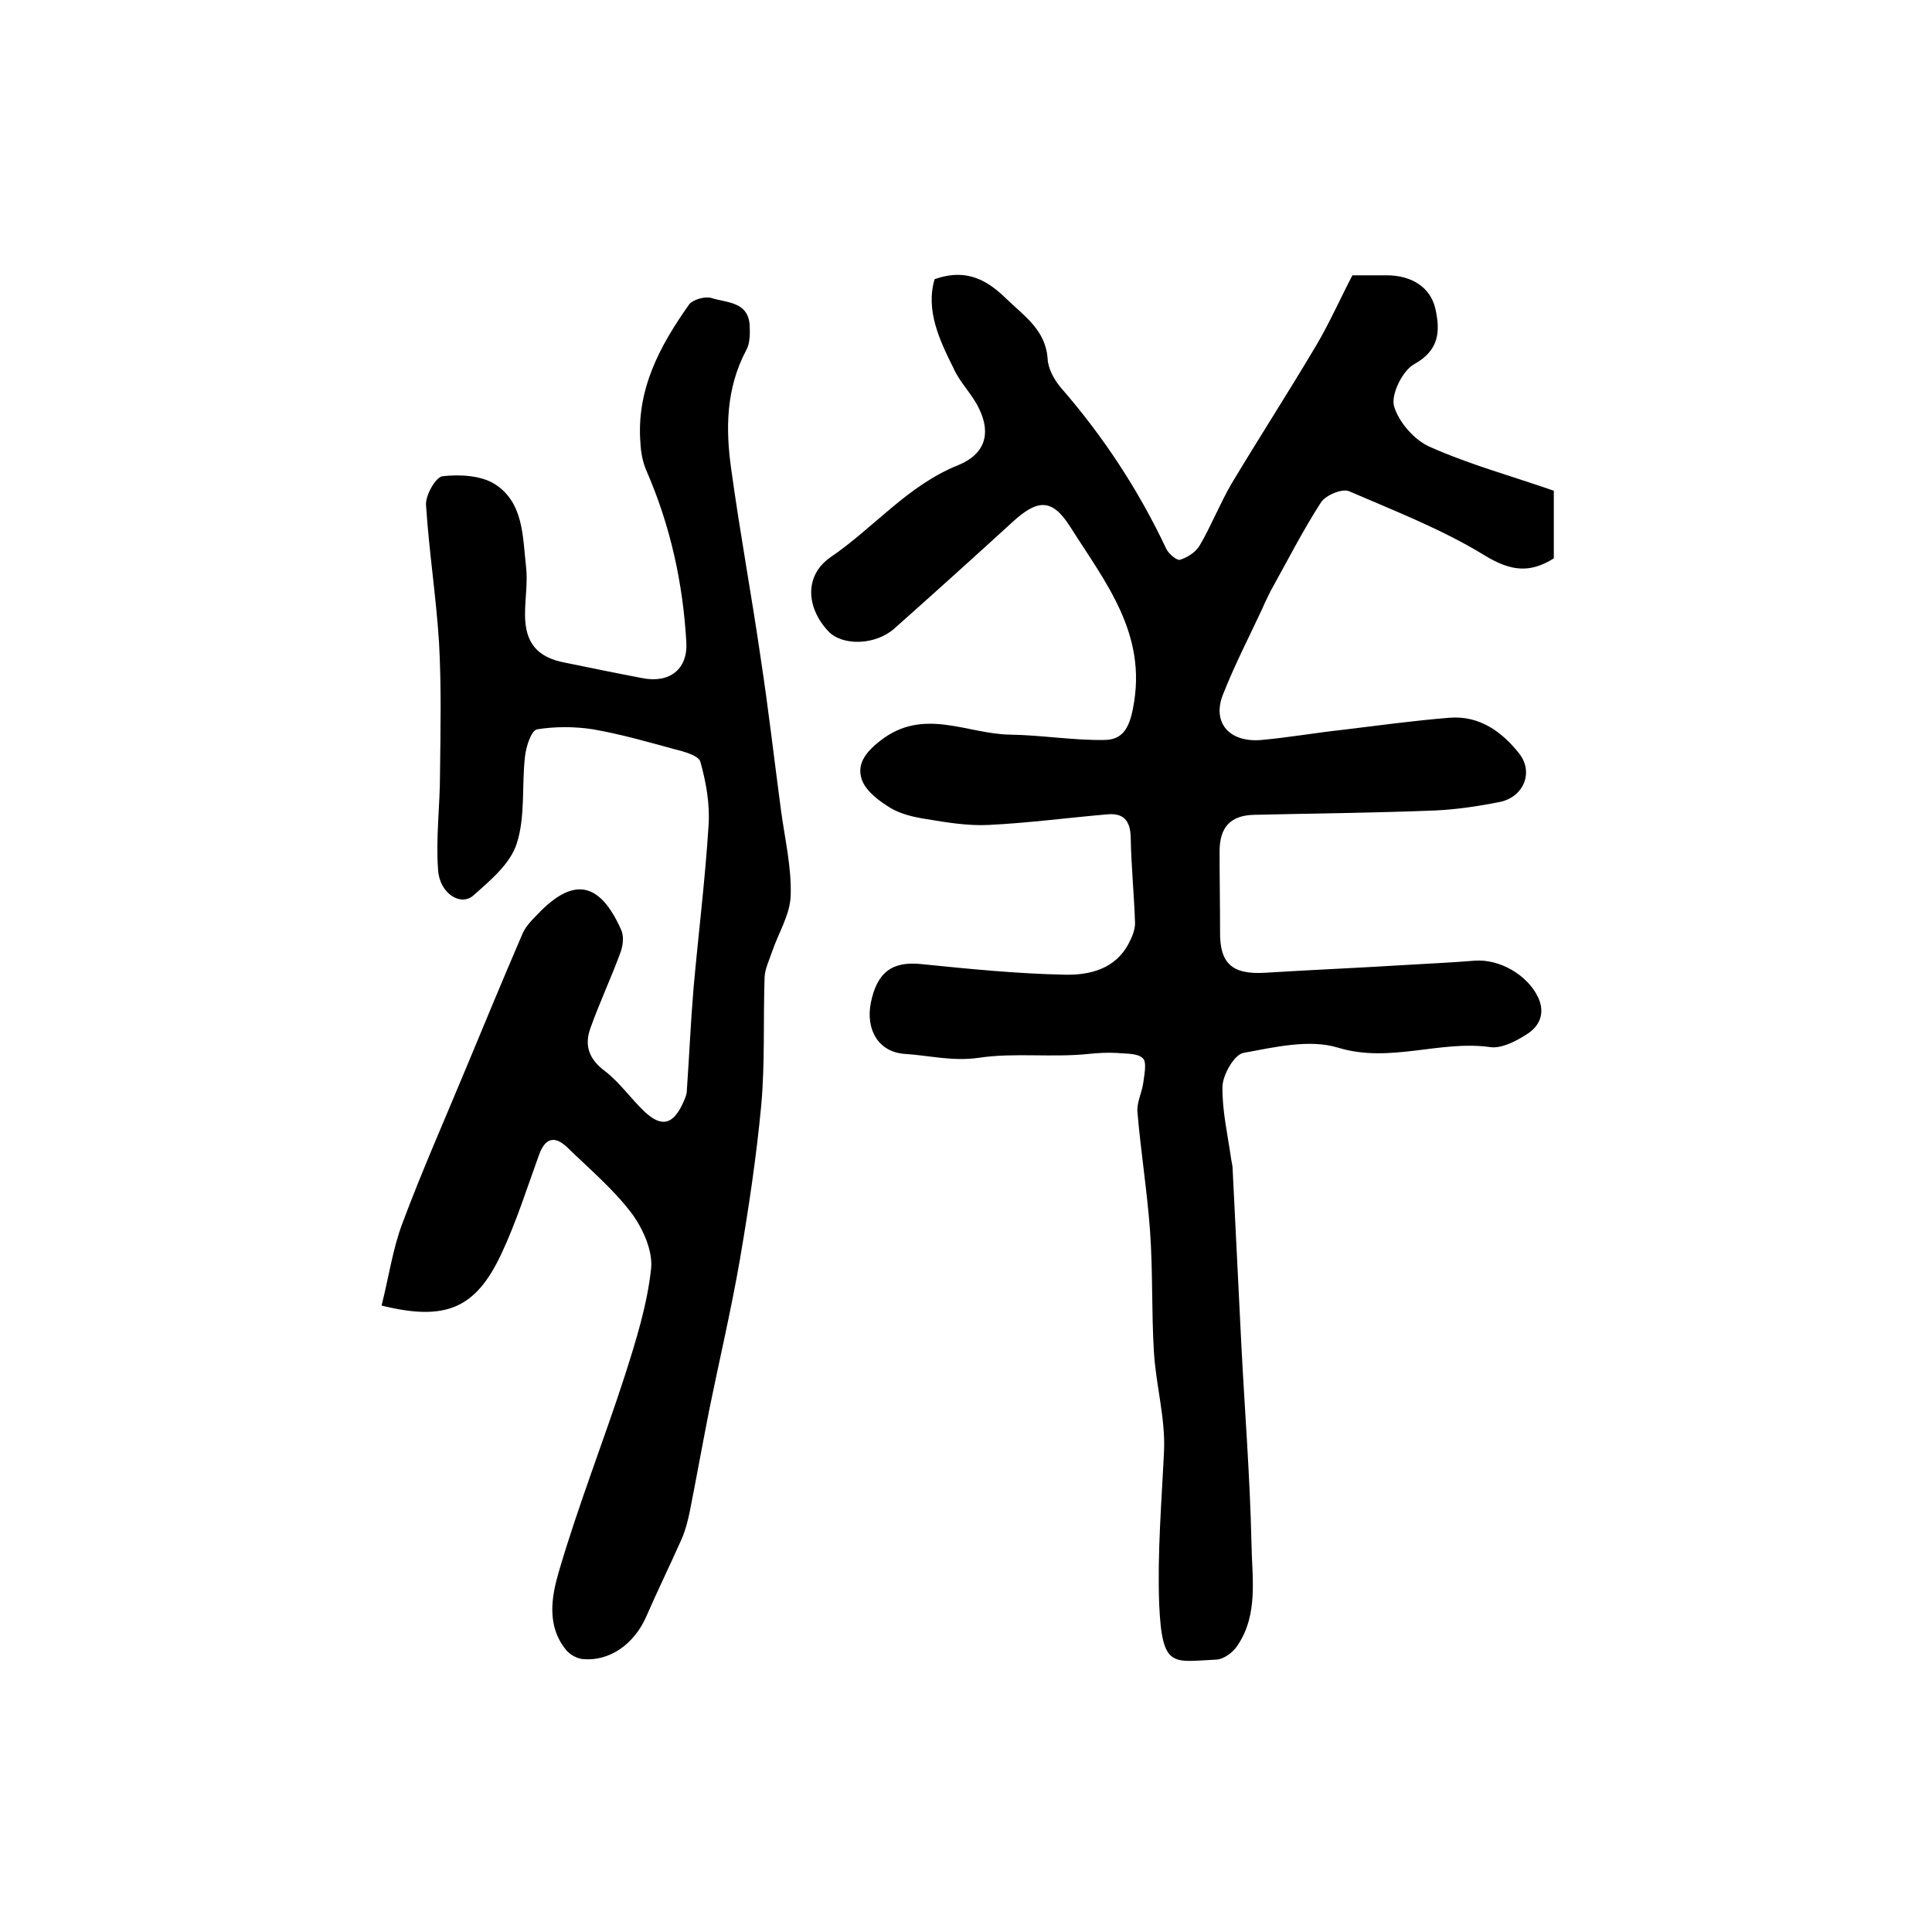
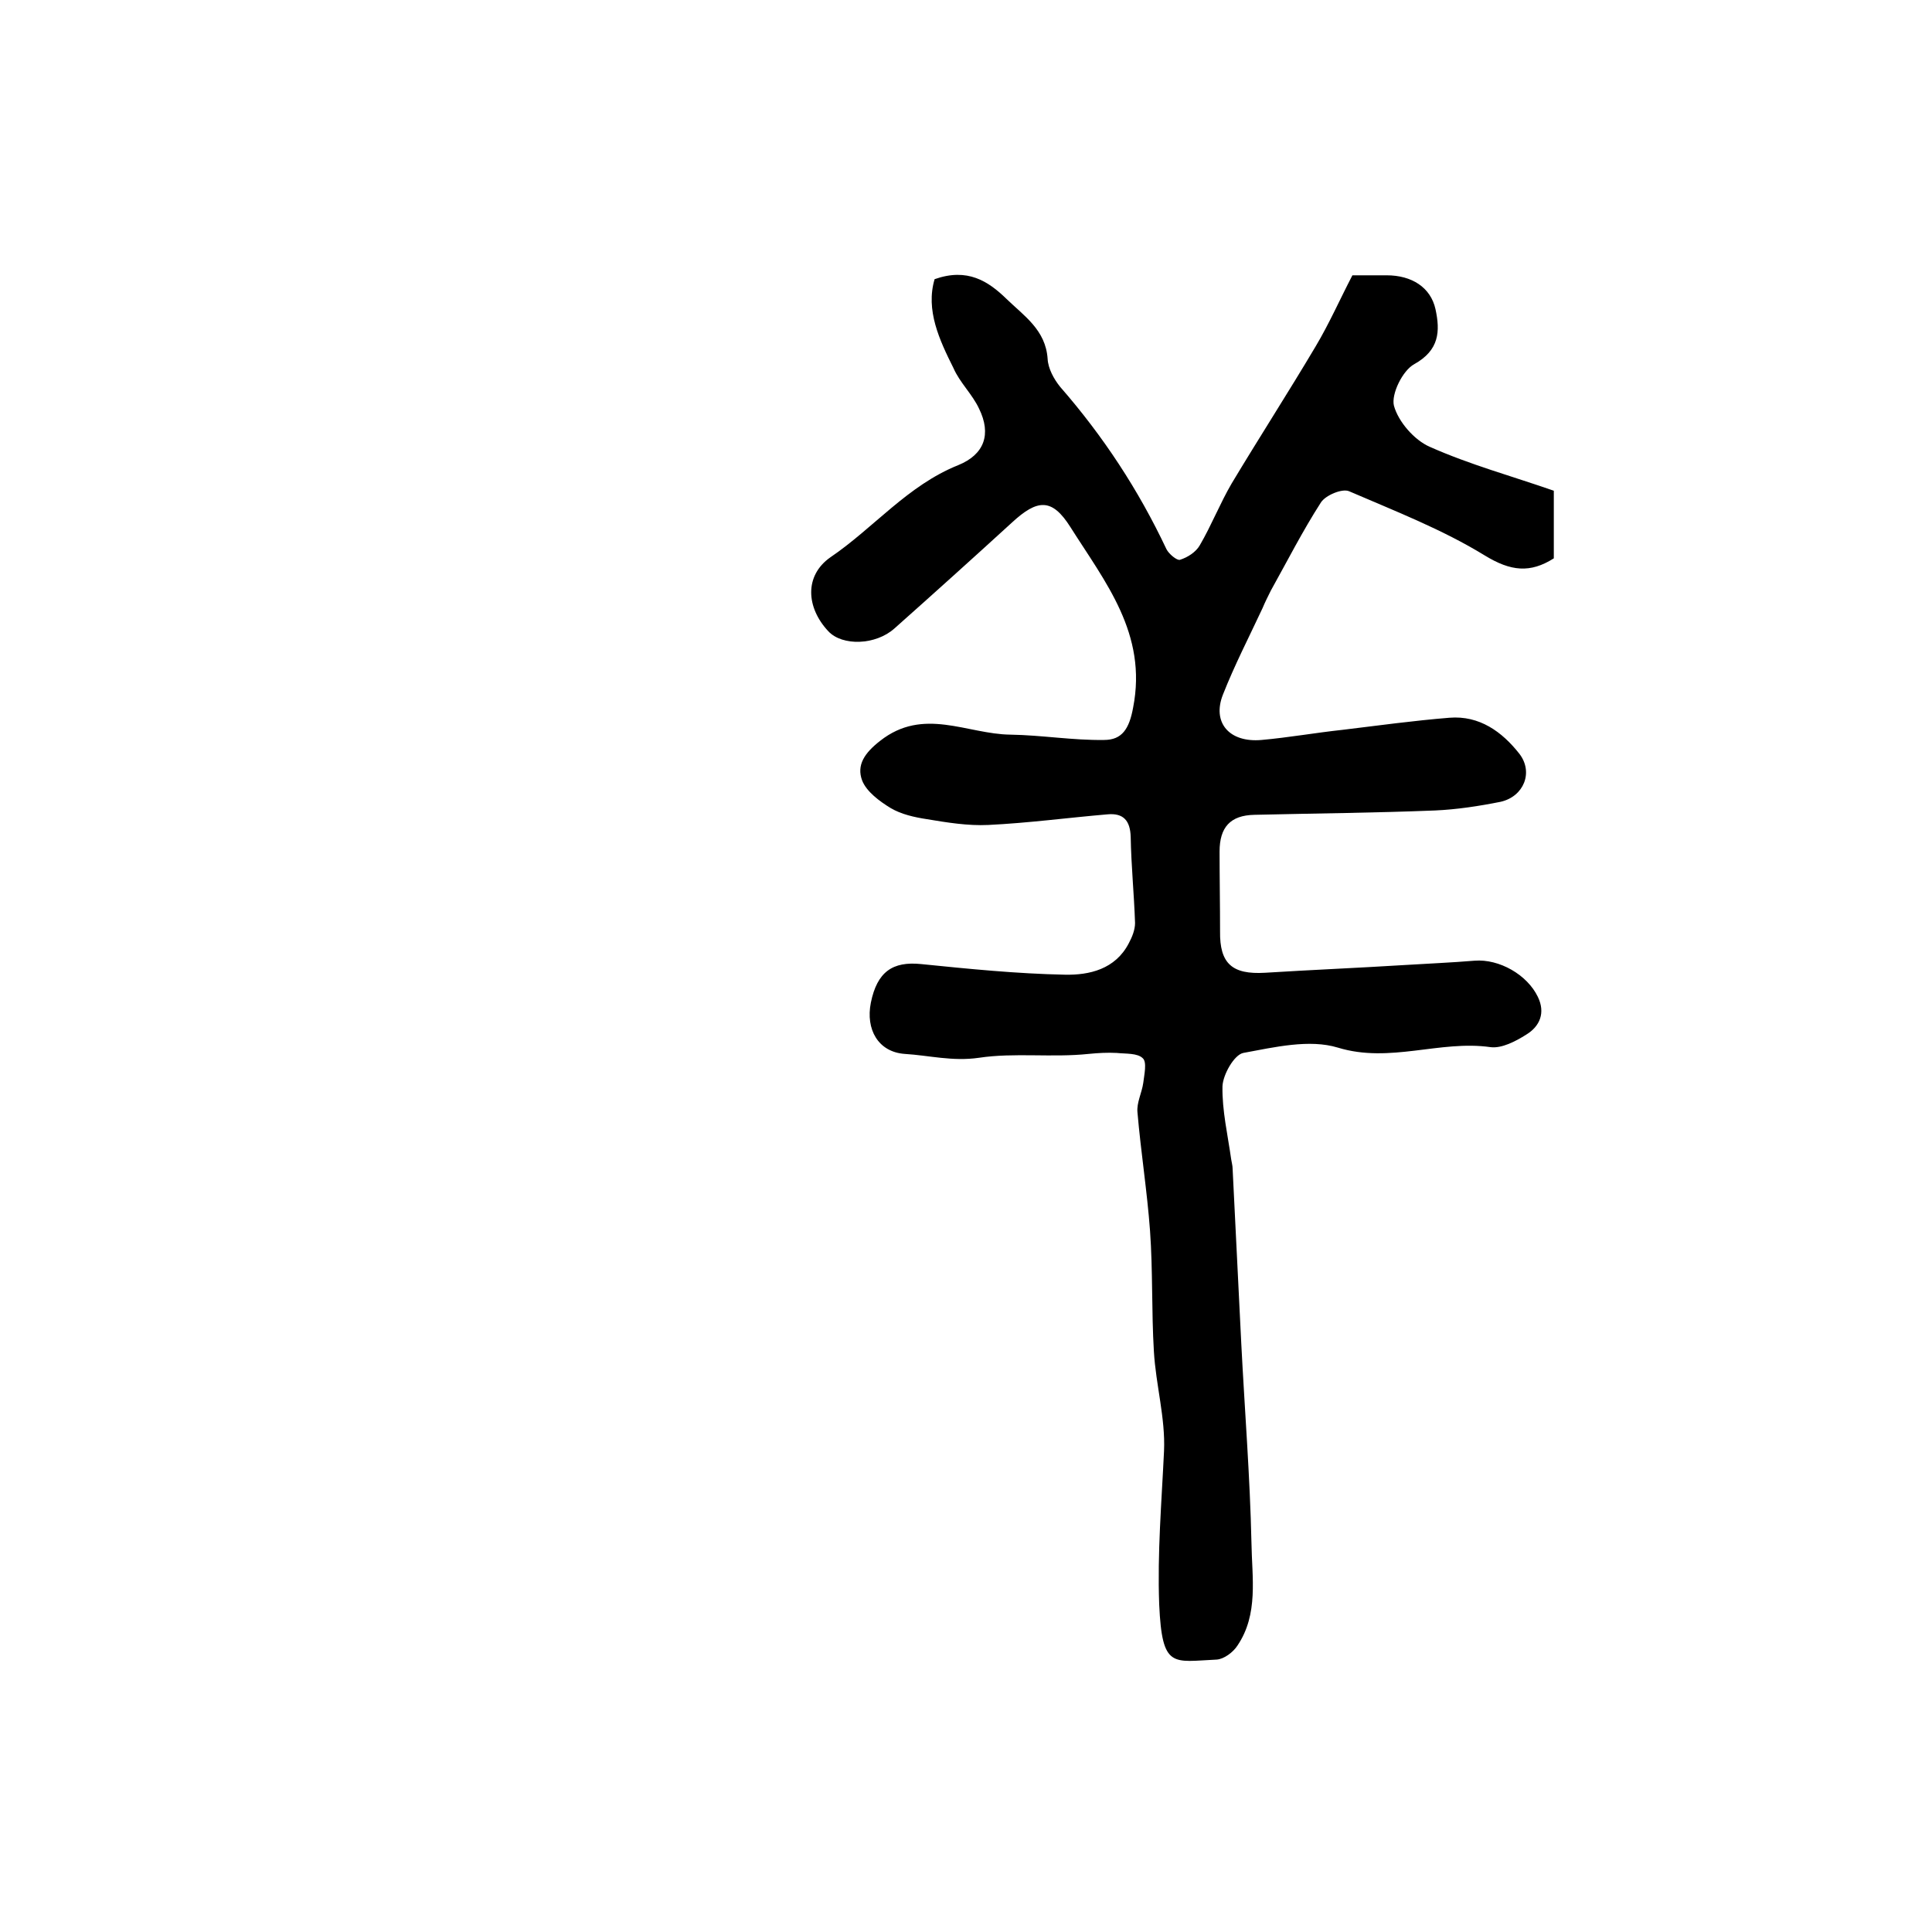
<svg xmlns="http://www.w3.org/2000/svg" version="1.1" id="图层_1" x="0px" y="0px" viewBox="0 0 400 400" style="enable-background:new 0 0 400 400;" xml:space="preserve">
  <style type="text/css">
	.st0{fill:#FFFFFF;}
</style>
  <g>
    <path d="M193.5,57.8c6.8-2.4,11.1,0.4,14.9,4.1c3.6,3.5,8.1,6.4,8.5,12.4c0.1,2,1.3,4.2,2.6,5.8c8.9,10.2,16.2,21.3,22,33.6   c0.5,1,2.2,2.4,2.8,2.2c1.6-0.5,3.3-1.6,4.1-3c2.4-4.1,4.2-8.7,6.6-12.8c5.7-9.5,11.7-18.8,17.4-28.4c2.8-4.7,5-9.7,7.6-14.7   c2.5,0,4.8,0,7.1,0c5.2,0,9.1,2.5,10.1,7c1,4.6,0.8,8.5-4.4,11.4c-2.4,1.3-4.8,6.2-4.2,8.6c0.9,3.3,4.2,7.1,7.4,8.5   c8.3,3.7,17.1,6.1,25.7,9.1c0,4.8,0,9.3,0,14c-4.9,3.1-8.9,2.7-14.3-0.6c-8.8-5.4-18.6-9.2-28.1-13.3c-1.4-0.6-4.8,0.8-5.8,2.3   c-3.8,5.9-7,12.2-10.4,18.3c-0.6,1.2-1.2,2.4-1.7,3.6c-2.8,6-5.8,11.8-8.2,17.9c-2.3,5.8,1.3,10,8,9.4c5.6-0.5,11.2-1.5,16.8-2.1   c7.4-0.9,14.7-1.9,22.1-2.5c6.2-0.5,10.9,2.9,14.5,7.5c2.9,3.8,0.9,8.8-3.9,9.9c-4.5,0.9-9.1,1.6-13.6,1.8   c-12.5,0.5-24.9,0.6-37.4,0.9c-5,0.1-7.2,2.6-7.2,7.6c0,5.5,0.1,11,0.1,16.5c-0.1,6.7,2.5,9,9.3,8.6c9.6-0.6,19.2-1,28.9-1.6   c4.8-0.3,9.7-0.5,14.5-0.9c5.1-0.4,10.9,2.9,13.1,7.5c1.6,3.3,0.4,6.1-2.4,7.8c-2.2,1.4-5.1,2.9-7.4,2.6   c-10.5-1.5-20.8,3.4-31.6,0.1c-5.9-1.8-13.1-0.1-19.6,1.1c-1.9,0.4-4.2,4.5-4.3,6.9c-0.1,5,1.1,10.1,1.8,15.1   c0.1,0.7,0.3,1.3,0.3,2c0.6,12.1,1.2,24.2,1.8,36.3c0.7,13.7,1.8,27.4,2.1,41.1c0.1,7.2,1.5,14.8-2.9,21.3   c-0.9,1.4-2.8,2.8-4.3,2.9c-9.1,0.4-11.3,2-11.9-11.4c-0.4-10.7,0.5-21.2,1-31.8c0.3-6.8-1.7-13.7-2.1-20.6   c-0.5-8.3-0.2-16.7-0.8-25c-0.6-8.2-1.9-16.3-2.6-24.5c-0.2-2,0.9-4,1.2-6.1c0.2-1.7,0.8-4.3-0.1-5.1c-1.1-1.1-3.5-0.9-5.4-1.1   c-1.9-0.1-3.8,0-5.8,0.2c-7.6,0.8-15.4-0.3-22.7,0.8c-5.5,0.8-10.4-0.5-15.4-0.8c-5.5-0.4-8.1-5.1-7-10.6c1.3-6.4,4.5-8.6,10.4-8   c9.9,1,19.8,2,29.8,2.2c5,0.1,10.4-1.1,13.2-6.5c0.7-1.3,1.3-2.8,1.3-4.2c-0.2-6-0.8-11.9-0.9-17.8c-0.1-3.4-1.5-5-4.8-4.7   c-8.2,0.7-16.4,1.8-24.7,2.2c-4.2,0.2-8.5-0.5-12.7-1.2c-2.6-0.4-5.3-1-7.5-2.3c-2.3-1.4-5-3.4-5.9-5.7c-1.2-3.2,0.5-5.7,3.7-8.2   c9-7.1,18-1.4,27-1.3c6.5,0.1,12.9,1.2,19.4,1.1c3.7,0,5.2-2.3,6-6.7c3-15.3-5.8-26-13-37.4c-3.8-6-6.8-5.8-12.1-0.9   c-8.1,7.4-16.2,14.7-24.3,21.9c-3.9,3.5-10.8,3.7-13.7,0.6c-4.6-4.9-5-11.5,0.4-15.3c9-6.1,16-14.9,26.5-19.1   c5.4-2.2,6.9-6.4,4.3-11.7c-1.4-3-4-5.4-5.3-8.4C194.5,70.4,191.6,64.2,193.5,57.8z" />
-     <path d="M79,270.3c1.5-5.9,2.3-11.7,4.3-17c4-10.7,8.6-21.1,13-31.7c3.9-9.4,7.8-18.8,11.8-28.1c0.6-1.5,1.8-2.8,3-4   c7.5-8,13-7.1,17.5,3c0.6,1.3,0.4,3.2-0.1,4.6c-1.9,5.2-4.3,10.3-6.2,15.6c-1.4,3.7-0.4,6.6,3,9.1c3.1,2.4,5.4,5.8,8.3,8.5   c3.4,3.1,5.7,2.5,7.7-1.7c0.4-0.9,0.9-1.9,0.9-2.8c0.5-7.1,0.8-14.2,1.4-21.3c1-11.2,2.4-22.4,3.1-33.6c0.3-4.4-0.5-8.9-1.7-13.2   c-0.4-1.3-3.4-2.1-5.4-2.6c-5.5-1.5-11.1-3.1-16.8-4.1c-3.8-0.6-7.9-0.6-11.6,0c-1.2,0.2-2.3,3.6-2.5,5.6c-0.7,6,0.1,12.4-1.7,18   c-1.3,4.2-5.5,7.7-9,10.8c-2.6,2.3-7-0.4-7.3-5.3c-0.5-6.6,0.4-13.2,0.4-19.9c0.1-9,0.3-18.1-0.2-27.1c-0.6-9.6-2.1-19.1-2.7-28.6   c-0.1-2,2-5.7,3.4-5.9c3.5-0.4,7.9-0.2,10.8,1.6c6,3.8,5.8,10.8,6.5,17c0.4,3.3-0.2,6.6-0.2,10c0,5.9,2.5,8.9,8.3,10   c5.4,1.1,10.7,2.2,16,3.2c5.6,1.1,9.4-1.8,9.1-7.4c-0.7-12.3-3.3-24.1-8.2-35.4c-0.8-1.8-1.2-3.8-1.3-5.8   c-0.9-11.1,4-20.2,10.1-28.8c0.8-1,3.3-1.7,4.6-1.3c3.1,1,7.5,0.7,7.9,5.5c0.1,1.8,0.1,3.9-0.7,5.3c-4.2,7.9-4.3,16.3-3.1,24.7   c1.8,13.1,4.2,26,6.1,39.1c1.6,10.5,2.8,21,4.2,31.5c0.8,5.9,2.2,11.8,2,17.6c-0.1,3.9-2.5,7.7-3.8,11.5c-0.6,1.8-1.5,3.6-1.6,5.4   c-0.3,8.9,0.1,17.8-0.7,26.6c-1,10.6-2.6,21.3-4.4,31.8c-1.8,10.4-4.2,20.6-6.3,30.9c-1.4,7.1-2.7,14.3-4.1,21.4   c-0.4,1.9-0.9,3.9-1.7,5.7c-2.4,5.4-5,10.7-7.3,16c-2.5,5.7-7.6,9.3-13.1,8.8c-1.2-0.1-2.7-0.9-3.5-1.9c-4.1-5-3-11.1-1.5-16.2   c4-13.7,9.3-27.1,13.7-40.7c2.3-7.2,4.6-14.6,5.4-22c0.4-3.7-1.7-8.4-4.1-11.6c-3.8-5-8.7-9.1-13.2-13.5c-2.6-2.5-4.6-2.1-5.9,1.5   c-2.5,6.9-4.7,13.9-7.8,20.5C98.5,270.9,92.3,273.6,79,270.3z" />
  </g>
</svg>